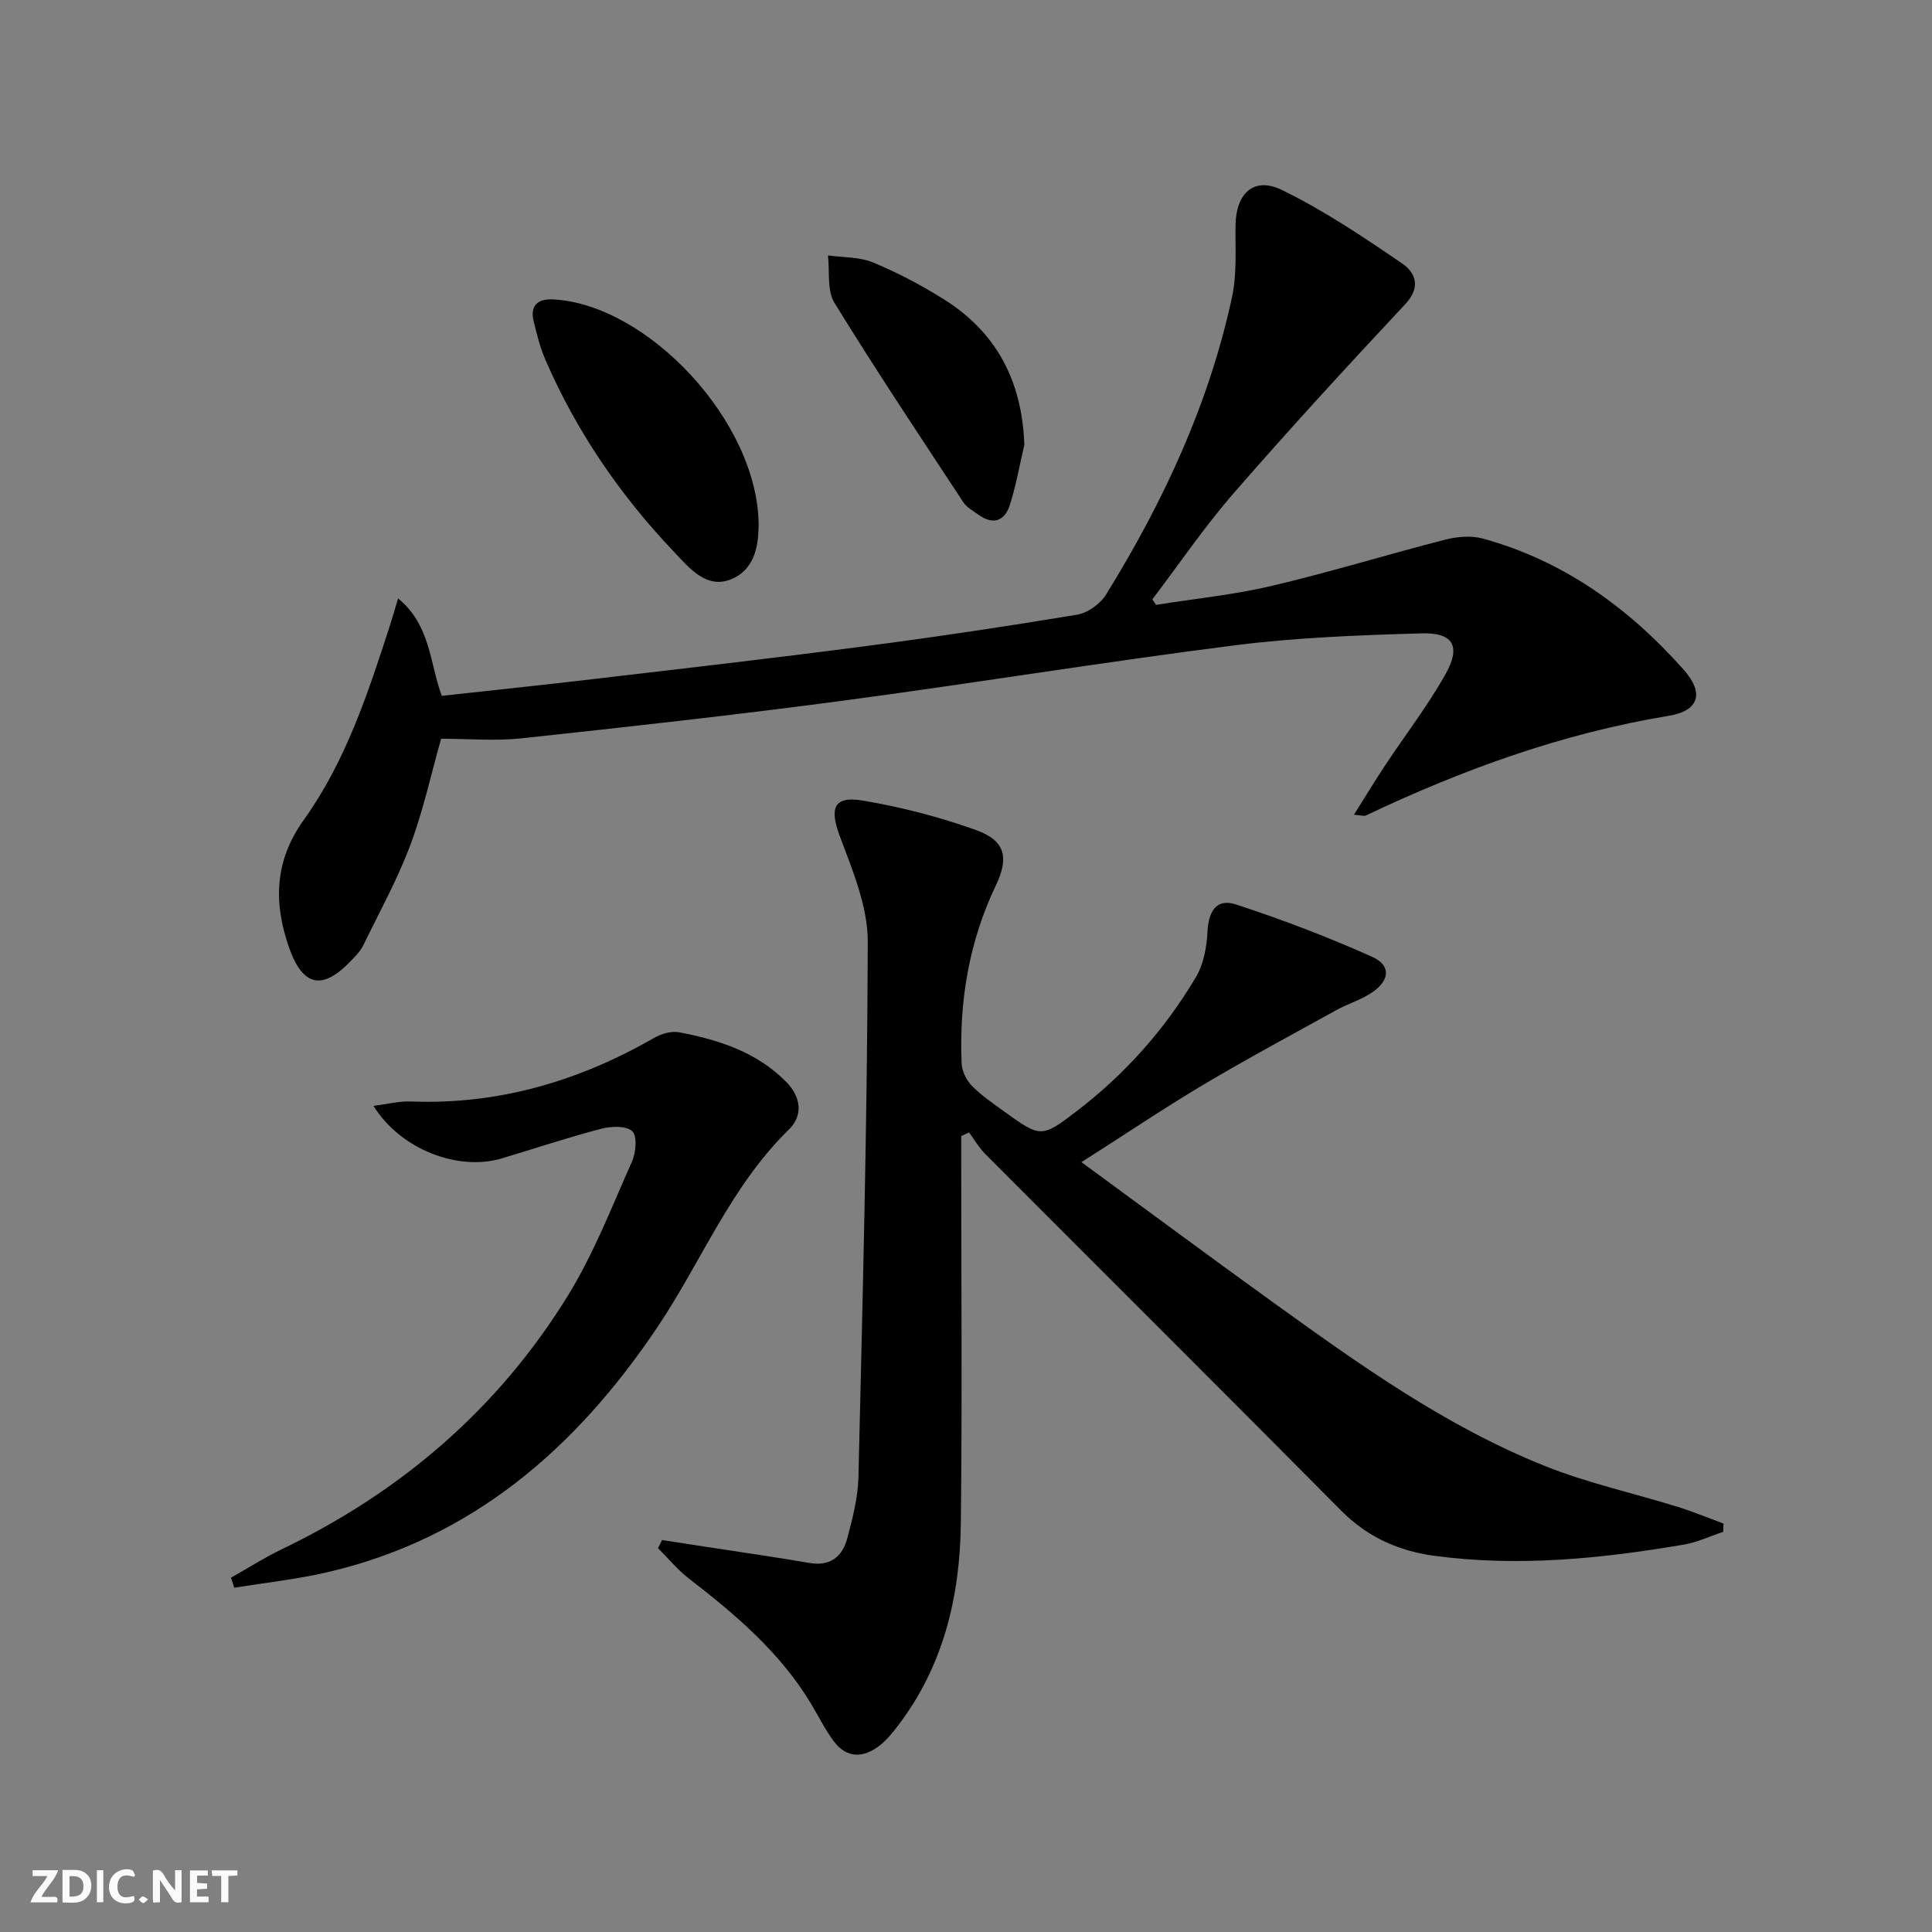
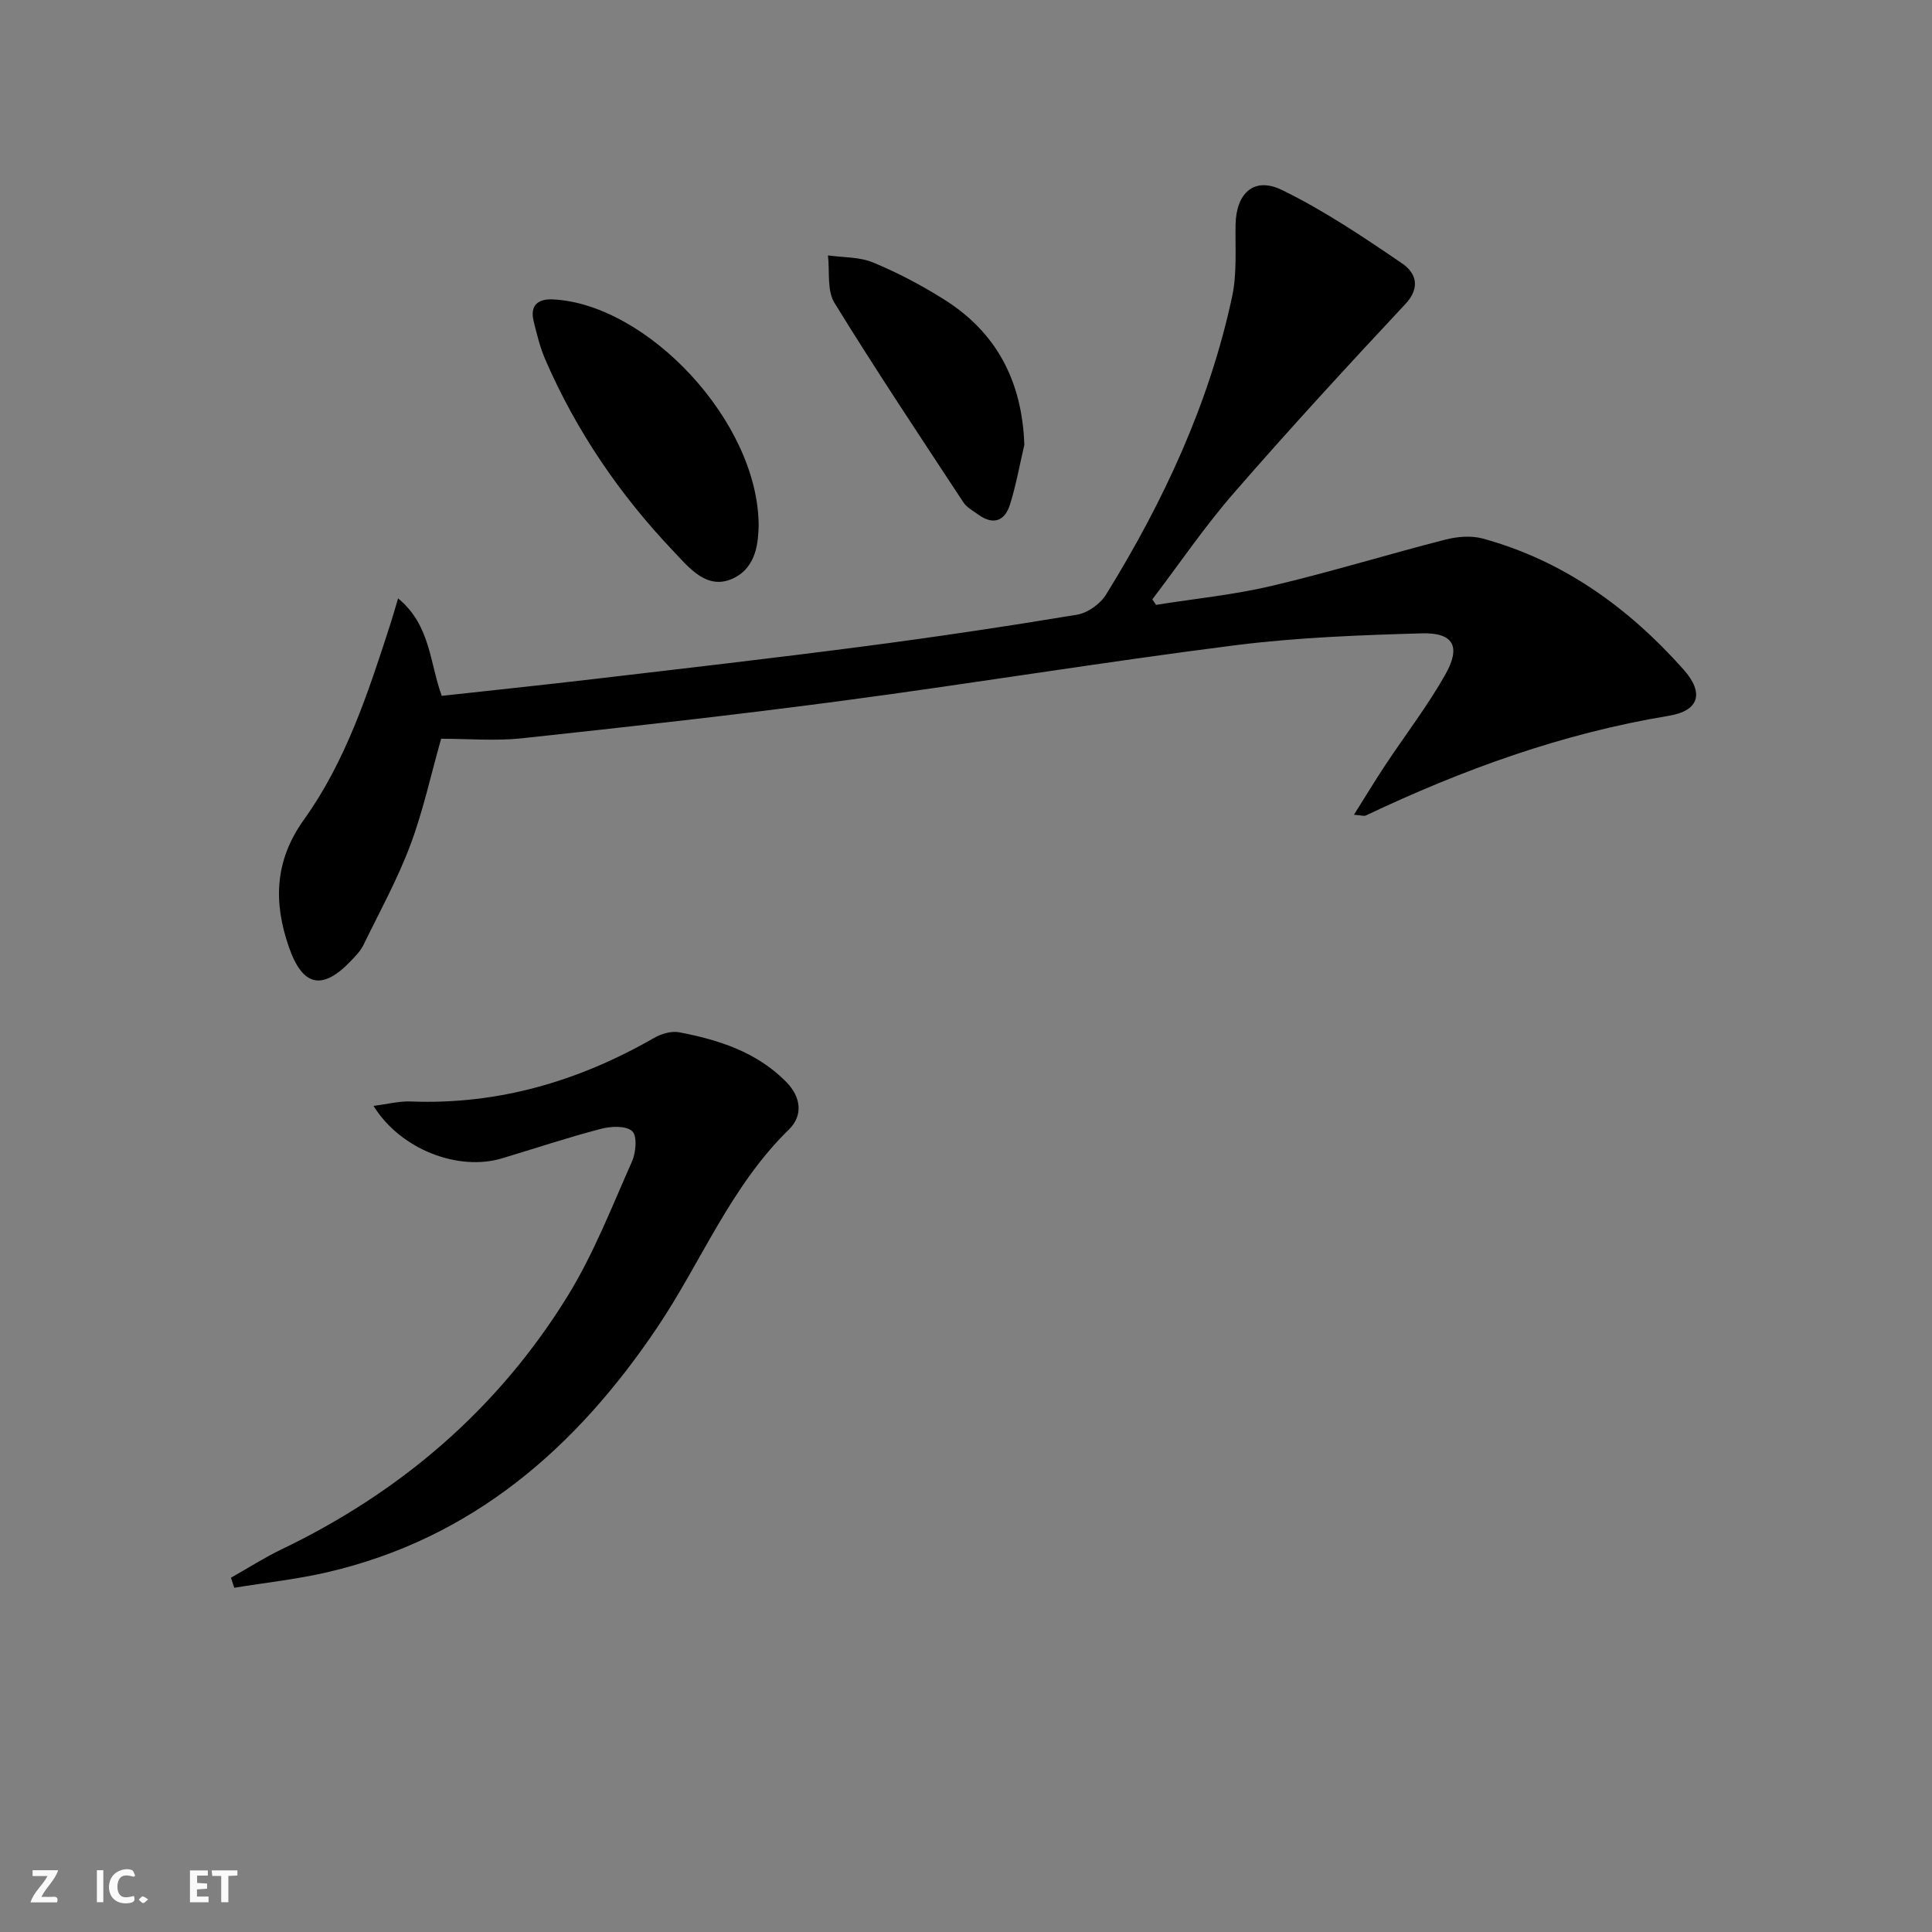
<svg xmlns="http://www.w3.org/2000/svg" enable-background="new 0 0 400 400" viewBox="0 0 400 400">
  <rect x="0" y="0" width="400" height="400" fill="#808080" stroke="none" />
  <g fill="#fbfafa">
-     <path d="m37.59 393.81c-.92.31-1.52.05-2-.78-.7-1.2-1.52-2.34-2.47-3.78v4.59c-.55.03-.95.05-1.41.07-.03-.37-.06-.64-.06-.91 0-1.91 0-3.81 0-5.7 1.13-.41 1.77-.03 2.29.91.62 1.11 1.38 2.14 2.31 3.19v-4.2h1.35v6.61z" />
-     <path d="m12.94 393.88v-6.75c1.9.19 3.93-.54 5.37 1.29.8 1.01.78 2.88.03 3.97-1.37 1.97-3.4 1.51-5.4 1.49m1.45-1.22c2.04.12 2.92-.58 2.89-2.21-.03-1.51-.98-2.19-2.89-2z" />
    <path d="m11.81 393.87h-5.49c.68-2.18 2.47-3.48 3.51-5.45h-3.08v-1.21h5.29c-.71 2.13-2.44 3.48-3.47 5.51.86 0 1.63.04 2.39-.01.79-.05 1.14.21.85 1.16" />
    <path d="m39.33 393.86v-6.61h3.7v1.07h-2.22v1.52c.68.04 1.34.09 2.07.13v1.07c-.72.05-1.38.09-2.1.14v1.48h2.4v1.19h-3.85z" />
    <path d="m27.71 388.56c-1.15-.3-2.46-.61-3.1.64-.37.73-.41 1.93-.06 2.67.63 1.35 1.99.93 3.17.68.35.94-.01 1.32-.93 1.46-1.62.25-3.05-.27-3.76-1.48-.73-1.25-.6-3.03.31-4.17.88-1.11 2.71-1.7 4-1.16.32.13.44.74.65 1.12-.1.08-.19.16-.28.24" />
    <path d="m49.15 387.24v1.07c-.59.02-1.17.05-1.87.08v5.44h-1.48v-5.44h-1.85c-.05-.4-.08-.73-.13-1.15z" />
    <path d="m20.06 387.21h1.33v6.62h-1.33z" />
    <path d="m30.68 393.25c-.49.38-.8.79-1.05.76-.32-.05-.6-.45-.9-.7.26-.24.51-.64.8-.67.29-.04.62.3 1.15.61" />
  </g>
-   <path d="m223.9 240.61c13.3 9.74 26.39 19.45 39.61 28.98 17.83 12.85 35.74 25.68 56.3 33.91 8.89 3.56 18.37 5.63 27.55 8.48 3.21 1 6.32 2.3 9.48 3.46-.02.57-.05 1.14-.07 1.71-2.71.9-5.35 2.16-8.13 2.64-17.1 2.91-34.28 4.65-51.62 2.33-7.45-1-13.89-3.86-19.33-9.35-24.51-24.72-49.19-49.26-73.76-73.91-1.28-1.29-2.21-2.93-3.3-4.41-.54.26-1.08.52-1.62.77v5.11c0 25 .21 49.99-.08 74.99-.17 15.22-3.58 29.65-13.09 42.06-1.11 1.44-2.3 2.91-3.72 4.01-3.39 2.63-6.84 2.71-9.55-.95-1.77-2.39-3.09-5.1-4.63-7.66-6.39-10.64-15.62-18.48-25.29-25.94-2.36-1.82-4.29-4.19-6.42-6.31l.84-1.68c3.12.48 6.24.96 9.36 1.44 7.05 1.09 14.11 2.09 21.13 3.3 4.32.75 6.84-1.28 7.85-5.07 1.11-4.15 2.22-8.44 2.32-12.69.87-36.95 1.84-73.9 1.93-110.85.02-7.3-3.15-14.79-5.78-21.84-2.16-5.79-1.32-8.41 4.74-7.39 7.94 1.34 15.87 3.37 23.44 6.1 6.08 2.19 6.89 5.67 4.12 11.47-5.58 11.68-7.62 24.04-7.09 36.85.07 1.59.99 3.47 2.11 4.62 1.96 2.01 4.34 3.62 6.63 5.28 7.6 5.47 7.77 5.58 15.05.01 10.02-7.66 18.32-16.97 24.74-27.81 1.58-2.68 2.22-6.19 2.38-9.37.22-4.33 1.91-6.95 5.91-5.64 9.55 3.12 18.99 6.73 28.16 10.83 3.9 1.74 3.72 4.78.15 7.28-2.27 1.59-5.08 2.41-7.54 3.76-9.26 5.12-18.59 10.13-27.68 15.53-8.26 4.94-16.25 10.32-25.1 15.95z" fill="#000001" />
  <path d="m280.32 168.69c2.38-3.78 4.37-7.09 6.51-10.31 4.13-6.23 8.72-12.2 12.39-18.69 3.32-5.86 1.71-8.75-4.87-8.56-12.91.37-25.87.85-38.67 2.47-27.18 3.45-54.23 7.89-81.38 11.5-22.05 2.93-44.17 5.38-66.29 7.76-5.43.58-10.97.09-16.68.09-2.13 7.5-3.73 14.98-6.39 22.05-2.67 7.11-6.37 13.83-9.71 20.68-.57 1.17-1.54 2.17-2.45 3.13-5.97 6.32-10.08 5.54-12.95-2.68-3.22-9.24-3.03-17.88 3.09-26.42 8.7-12.14 13.31-26.31 17.87-40.4.49-1.53.93-3.08 1.63-5.42 6.73 5.53 6.53 13.33 9.04 20.18 10.53-1.16 20.91-2.24 31.28-3.46 18.65-2.19 37.31-4.33 55.92-6.76 14.81-1.93 29.59-4.14 44.32-6.58 2.21-.37 4.82-2.23 6.01-4.16 11.87-19.2 21.34-39.49 26.1-61.67 1.03-4.8.64-9.92.72-14.9.11-6.52 3.8-10.03 9.59-7.21 8.71 4.24 16.86 9.73 24.89 15.21 2.75 1.87 3.98 4.88.66 8.43-12.04 12.86-23.96 25.84-35.52 39.13-6.05 6.95-11.26 14.64-16.85 21.99.26.38.52.76.77 1.14 7.97-1.27 16.04-2.07 23.87-3.91 12.07-2.84 23.94-6.5 35.96-9.58 2.48-.64 5.39-.9 7.81-.24 16.71 4.58 30.2 14.34 41.56 27.11 4.34 4.87 3.25 8.55-3.05 9.59-22.02 3.63-42.68 11.13-62.72 20.64-.34.18-.89-.04-2.46-.15z" fill="#000001" />
  <path d="m47.82 326.65c3.49-1.97 6.87-4.14 10.47-5.87 24.75-11.89 44.87-29.14 59.27-52.51 5.36-8.7 9.11-18.41 13.29-27.8.82-1.85 1.11-5.29.04-6.27-1.27-1.17-4.39-1.04-6.46-.49-6.89 1.8-13.66 4.06-20.49 6.11-9.06 2.73-21.03-1.83-26.61-10.86 2.88-.36 5.32-1.01 7.74-.91 18.14.7 34.76-4.21 50.37-13.17 1.48-.85 3.56-1.46 5.16-1.16 8.22 1.57 16.08 4.08 22.19 10.29 3.09 3.14 3.49 6.97.55 9.84-12.05 11.74-18.11 27.36-27.25 40.96-16.76 24.94-38.27 43.75-68.39 50.72-6.31 1.46-12.8 2.15-19.2 3.2-.23-.7-.46-1.39-.68-2.08z" fill="#000001" />
  <path d="m157.07 108.82c-.09 3.04-.28 8.67-5.39 10.98-5.35 2.42-9.02-2.27-12.26-5.68-11.08-11.66-20.06-24.79-26.48-39.58-1.11-2.56-1.8-5.33-2.46-8.06-.8-3.31.95-4.65 4.05-4.49 19.45.99 42.5 25.28 42.54 46.83z" fill="#000001" />
  <path d="m212.08 92.1c-.98 4.15-1.71 8.38-3 12.44-1.07 3.38-3.5 4.22-6.55 1.99-1.07-.78-2.37-1.46-3.06-2.51-9.01-13.7-18.11-27.35-26.7-41.31-1.59-2.58-.96-6.52-1.35-9.83 3.13.44 6.5.29 9.33 1.46 5.03 2.08 9.92 4.66 14.54 7.55 11.04 6.87 16.33 17.03 16.79 30.21z" fill="#000001" />
</svg>